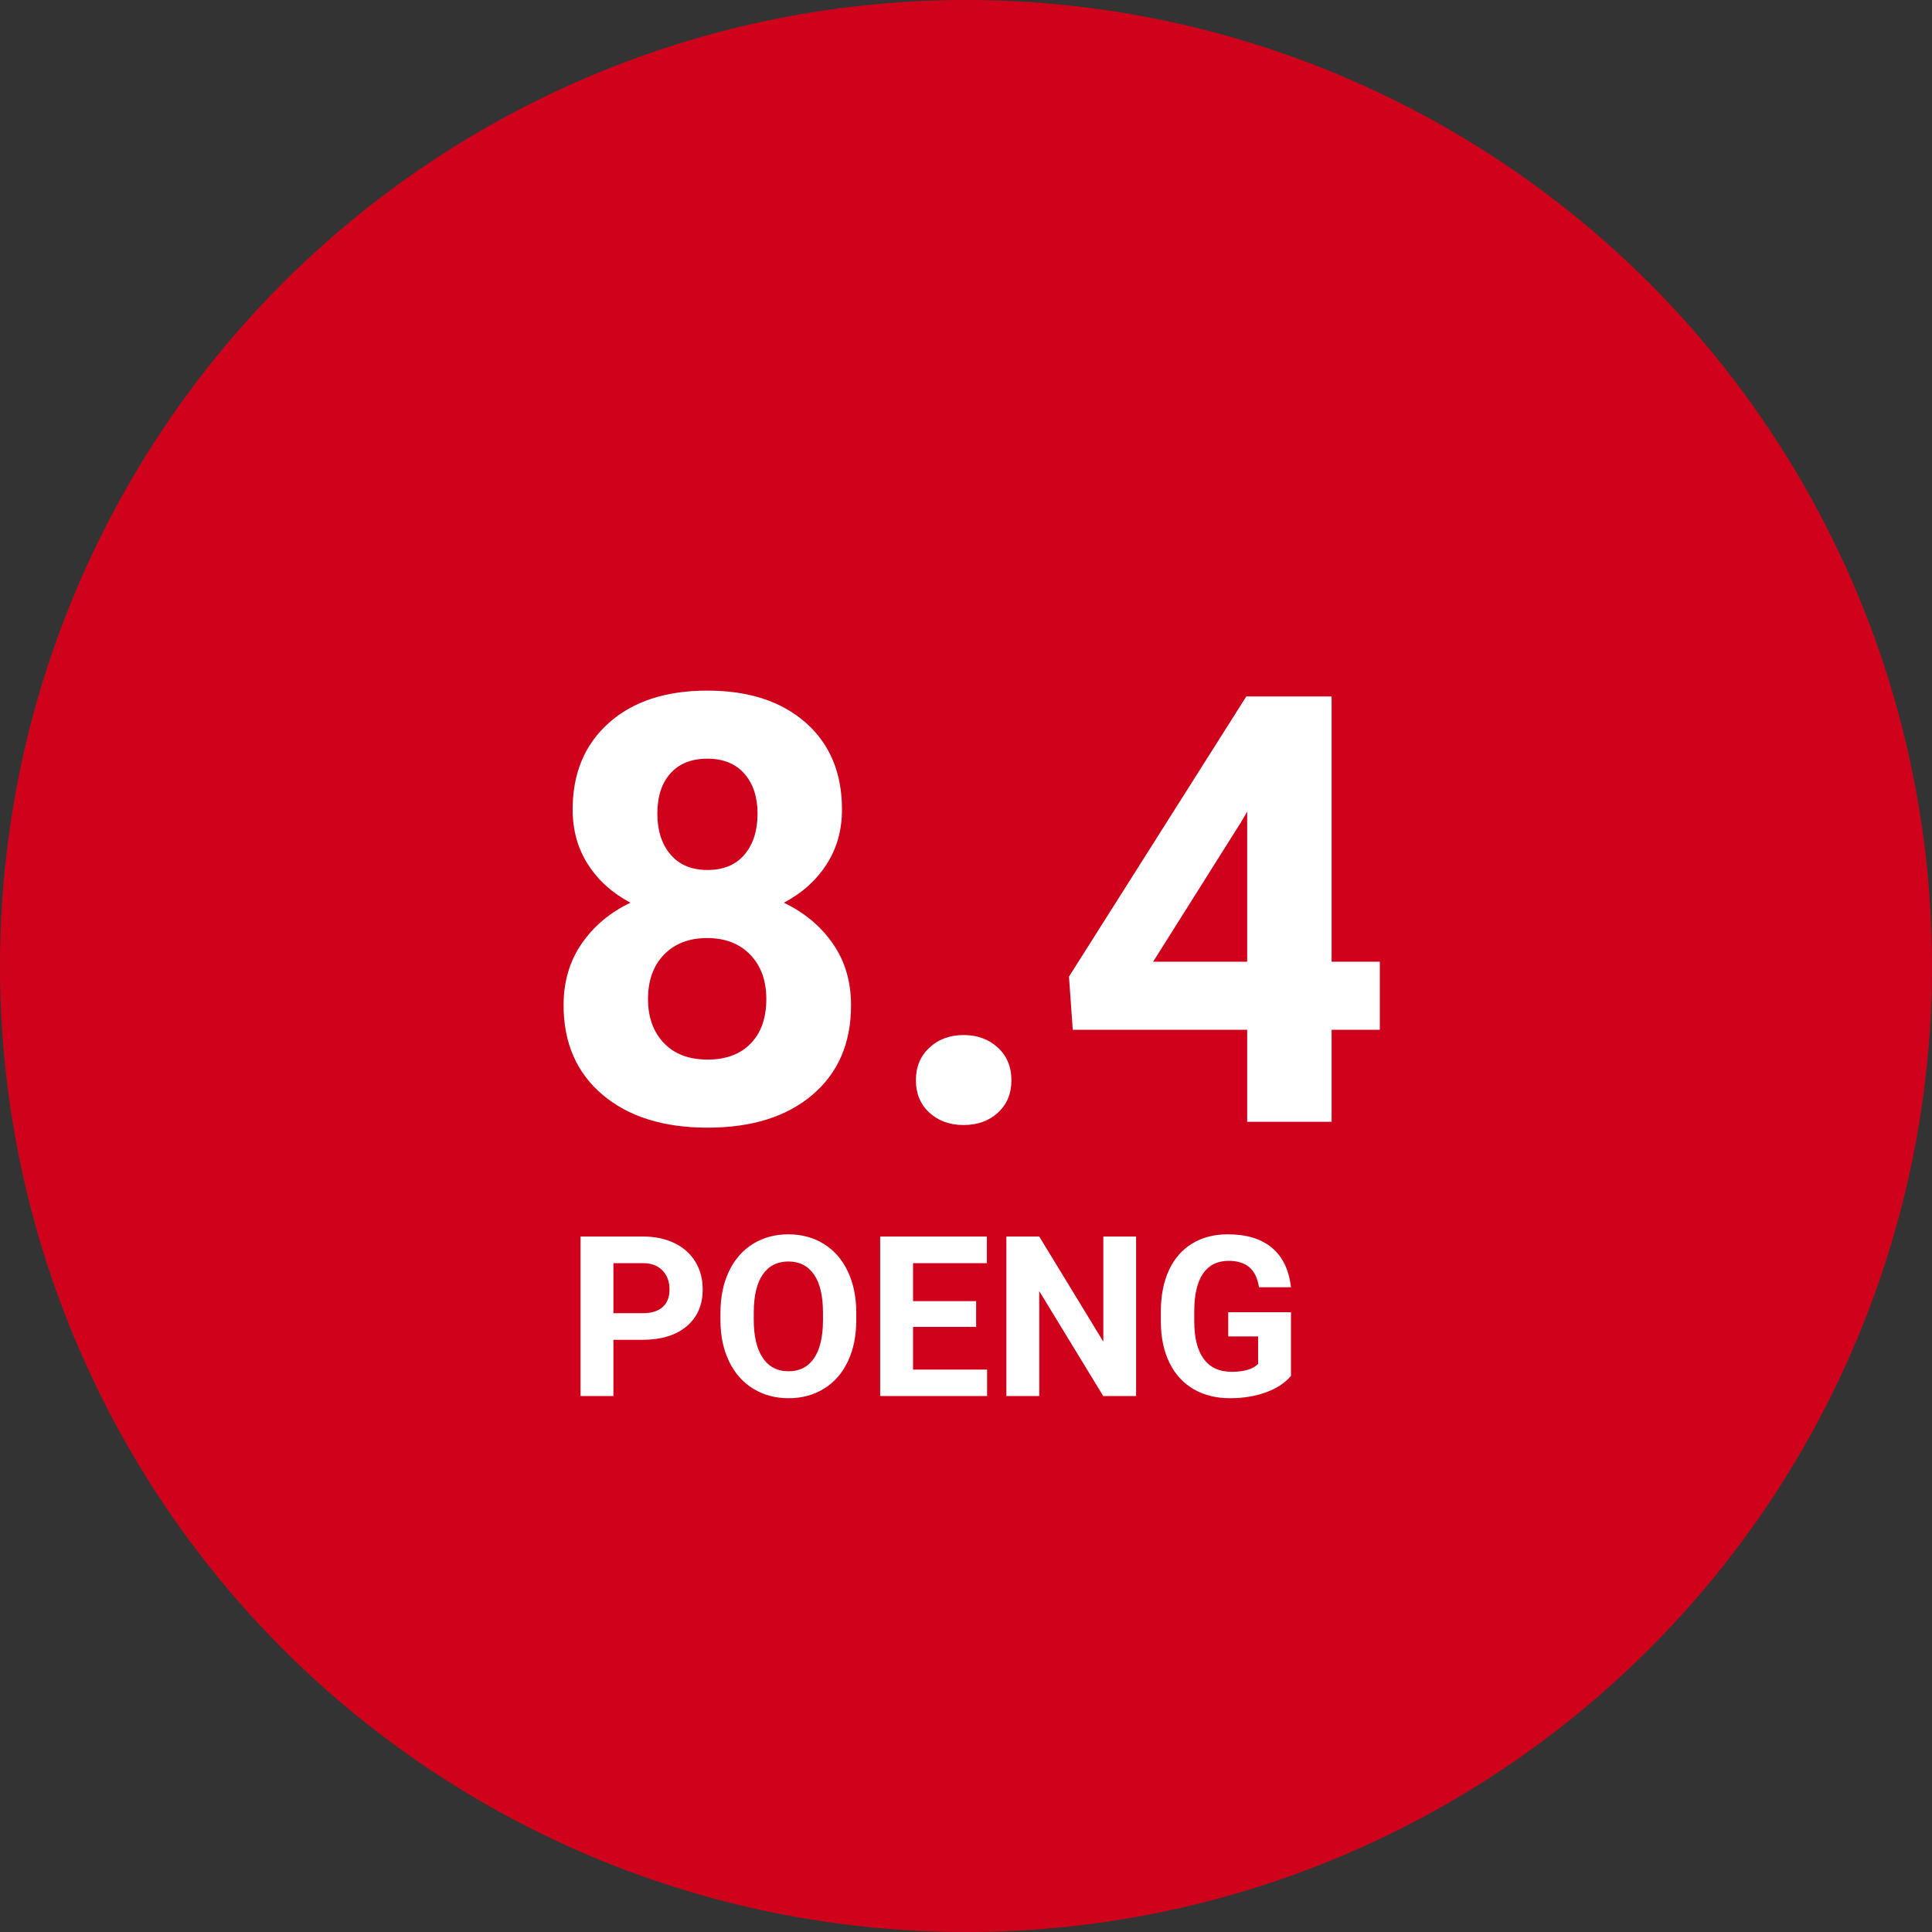
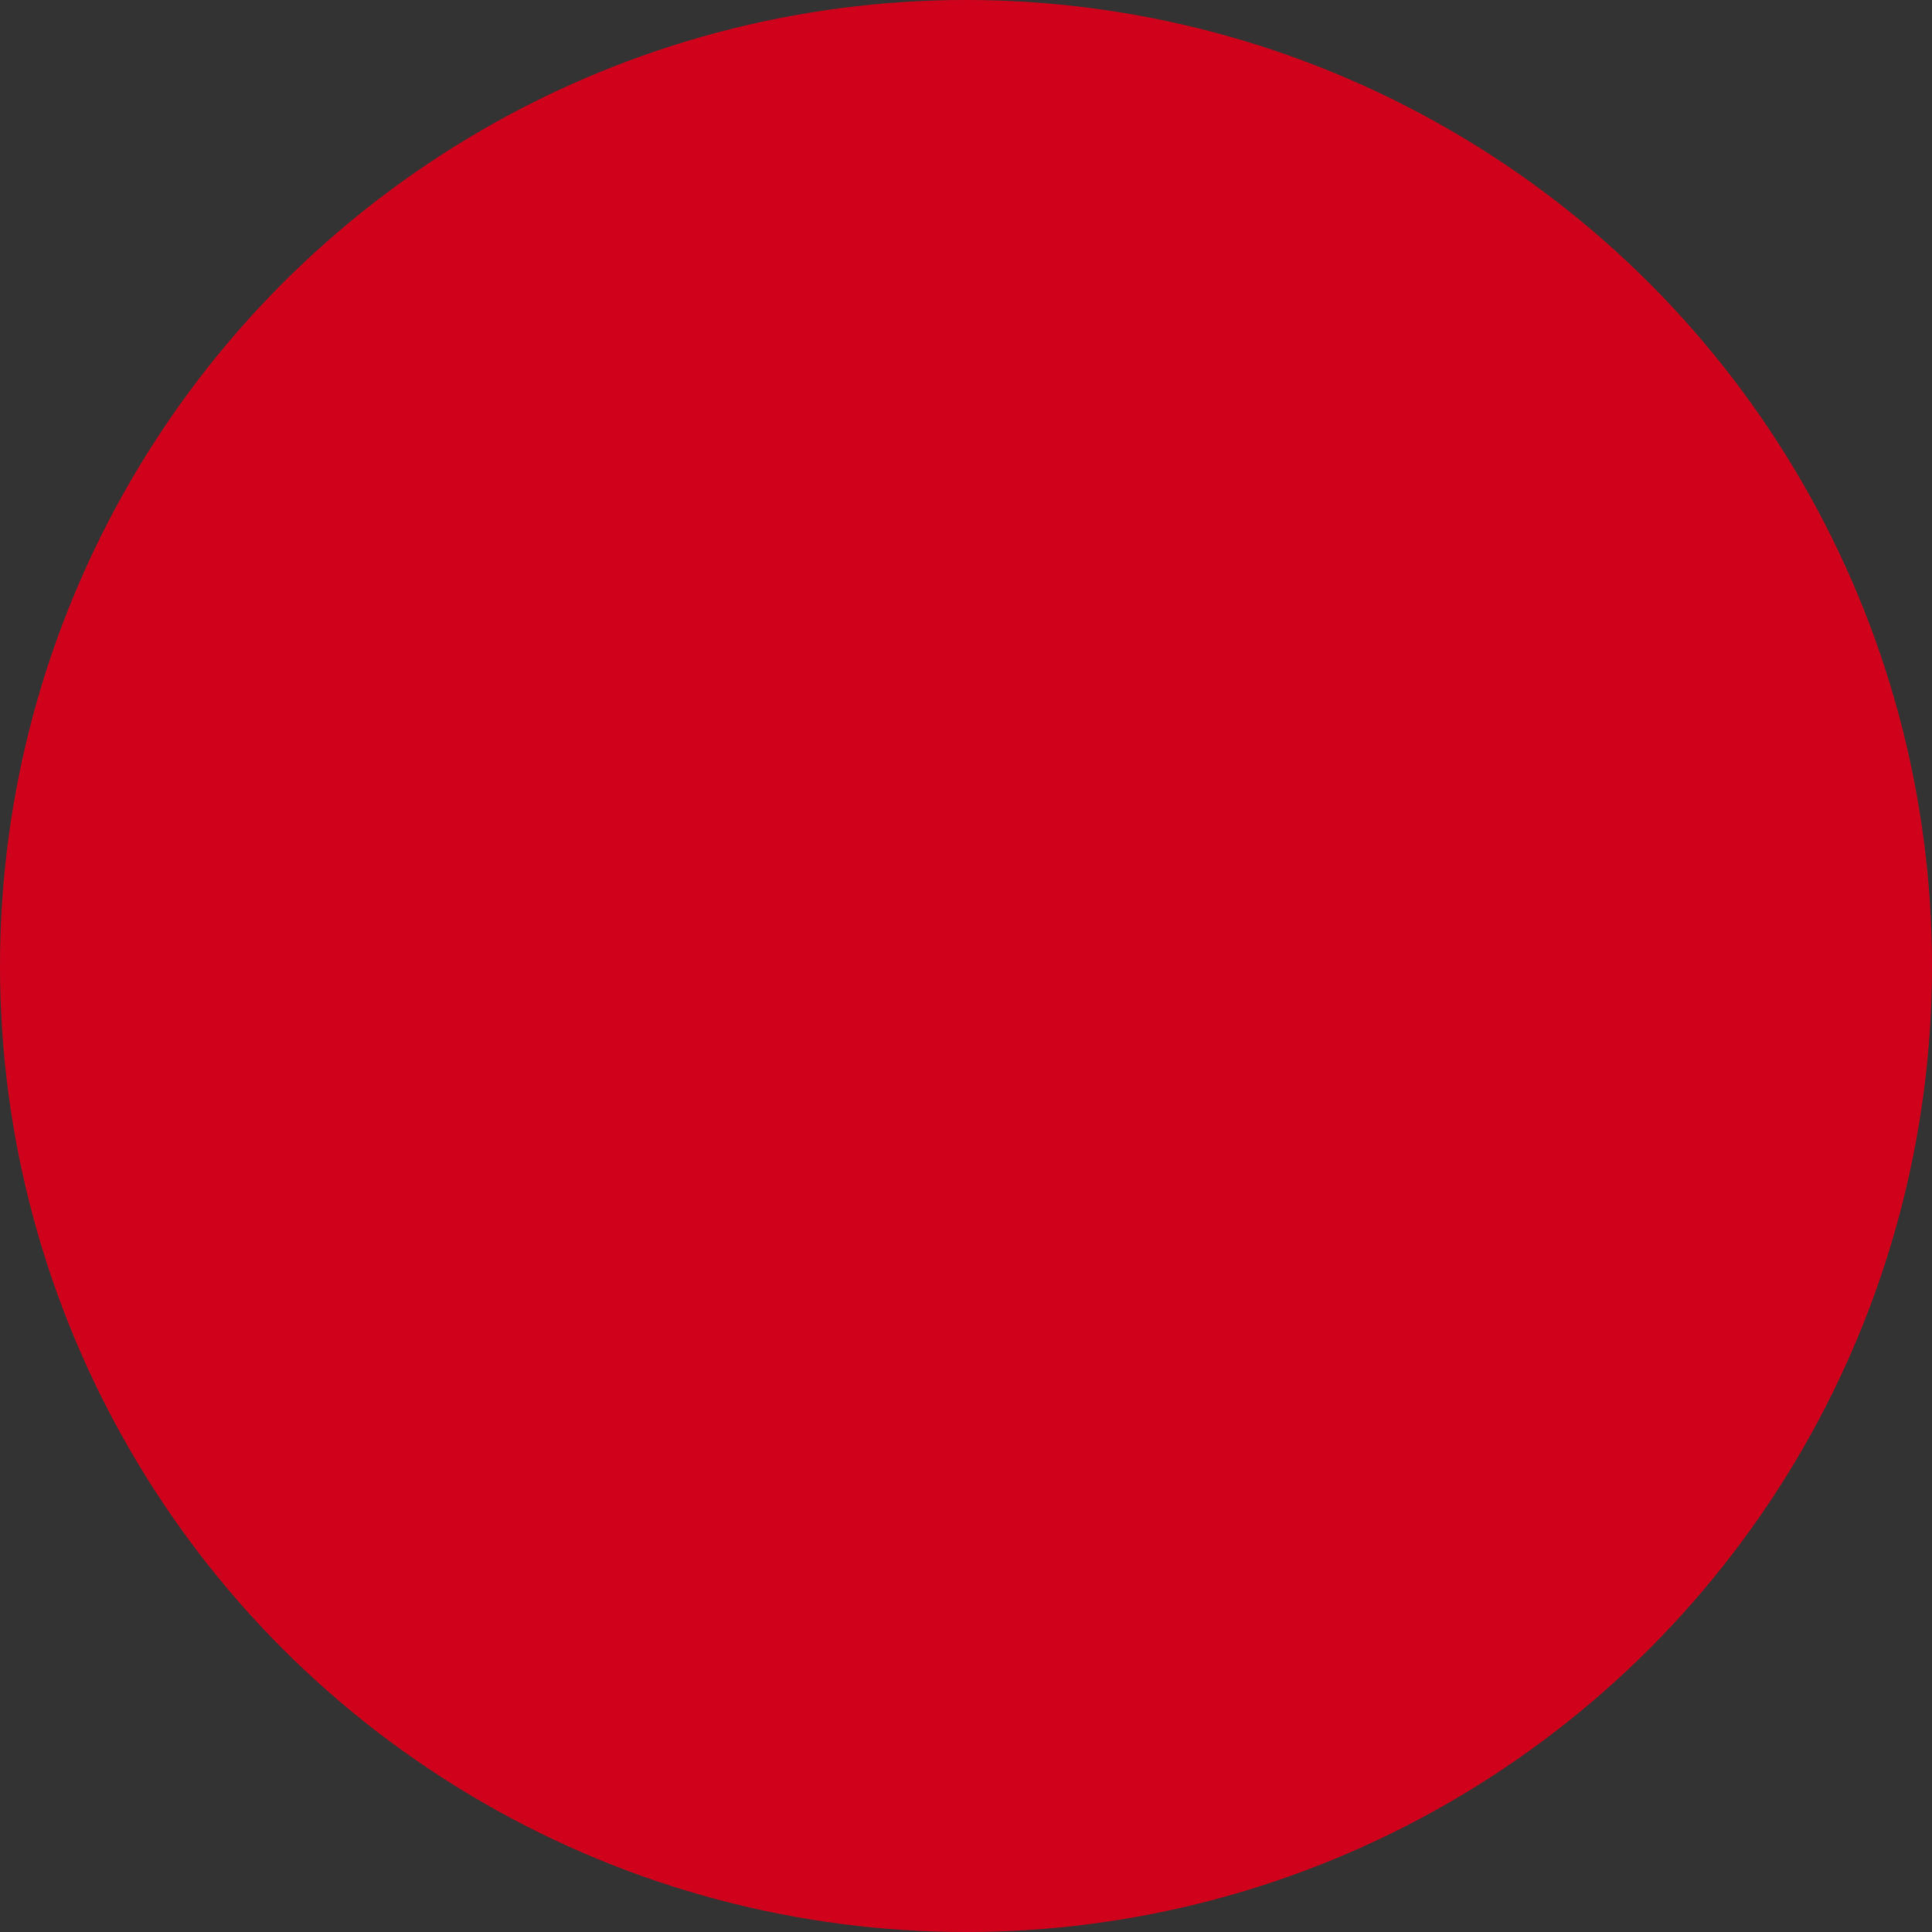
<svg xmlns="http://www.w3.org/2000/svg" width="155px" height="155px" viewBox="0 0 155 155" version="1.1">
  <rect x="0" y="0" width="155" height="155" fill="#333333" stroke="none" />
  <title>score_84</title>
  <desc>Created with Sketch.</desc>
  <defs />
  <g id="score_84" stroke="none" stroke-width="1" fill="none" fill-rule="evenodd">
    <g id="score-copy">
      <g id="oval" fill="#D0021B" fill-rule="nonzero">
        <circle id="Oval-2" cx="77.5" cy="77.5" r="77.5" />
      </g>
-       <path d="M67.551,64.945 C67.551,66.602 67.137,68.07 66.309,69.352 C65.48,70.633 64.34,71.656 62.887,72.422 C64.543,73.219 65.855,74.316 66.824,75.715 C67.793,77.113 68.277,78.758 68.277,80.648 C68.277,83.68 67.246,86.074 65.184,87.832 C63.121,89.59 60.316,90.469 56.77,90.469 C53.223,90.469 50.41,89.586 48.332,87.82 C46.254,86.055 45.215,83.664 45.215,80.648 C45.215,78.758 45.699,77.109 46.668,75.703 C47.637,74.297 48.941,73.203 50.582,72.422 C49.129,71.656 47.992,70.633 47.172,69.352 C46.352,68.07 45.941,66.602 45.941,64.945 C45.941,62.039 46.91,59.723 48.848,57.996 C50.785,56.27 53.418,55.406 56.746,55.406 C60.059,55.406 62.687,56.262 64.633,57.973 C66.578,59.684 67.551,62.008 67.551,64.945 Z M61.48,80.156 C61.48,78.672 61.051,77.484 60.191,76.594 C59.332,75.703 58.176,75.258 56.723,75.258 C55.285,75.258 54.137,75.699 53.277,76.582 C52.418,77.465 51.988,78.656 51.988,80.156 C51.988,81.609 52.41,82.781 53.254,83.672 C54.098,84.563 55.27,85.008 56.77,85.008 C58.238,85.008 59.391,84.578 60.227,83.719 C61.063,82.859 61.48,81.672 61.48,80.156 Z M60.777,65.273 C60.777,63.945 60.426,62.879 59.723,62.074 C59.02,61.27 58.027,60.867 56.746,60.867 C55.48,60.867 54.496,61.258 53.793,62.039 C53.09,62.82 52.738,63.898 52.738,65.273 C52.738,66.633 53.09,67.727 53.793,68.555 C54.496,69.383 55.488,69.797 56.77,69.797 C58.051,69.797 59.039,69.383 59.734,68.555 C60.43,67.727 60.777,66.633 60.777,65.273 Z M73.48,86.672 C73.48,85.594 73.844,84.719 74.57,84.047 C75.297,83.375 76.207,83.039 77.301,83.039 C78.41,83.039 79.328,83.375 80.055,84.047 C80.781,84.719 81.145,85.594 81.145,86.672 C81.145,87.734 80.785,88.598 80.066,89.262 C79.348,89.926 78.426,90.258 77.301,90.258 C76.191,90.258 75.277,89.926 74.559,89.262 C73.84,88.598 73.48,87.734 73.48,86.672 Z M106.832,77.156 L110.699,77.156 L110.699,82.617 L106.832,82.617 L106.832,90 L100.059,90 L100.059,82.617 L86.066,82.617 L85.762,78.352 L99.988,55.875 L106.832,55.875 L106.832,77.156 Z M92.512,77.156 L100.059,77.156 L100.059,65.109 L99.613,65.883 L92.512,77.156 Z" id="8.4" fill="#FFFFFF" />
-       <path d="M49.213,107.491 L49.213,112 L46.576,112 L46.576,99.203 L51.568,99.203 C52.529,99.203 53.375,99.379 54.104,99.73 C54.833,100.082 55.395,100.582 55.787,101.229 C56.18,101.876 56.376,102.613 56.376,103.439 C56.376,104.693 55.947,105.682 55.088,106.406 C54.23,107.129 53.042,107.491 51.524,107.491 L49.213,107.491 Z M49.213,105.355 L51.568,105.355 C52.266,105.355 52.797,105.191 53.164,104.863 C53.53,104.535 53.713,104.066 53.713,103.457 C53.713,102.83 53.528,102.323 53.159,101.937 C52.79,101.55 52.28,101.351 51.63,101.339 L49.213,101.339 L49.213,105.355 Z M68.698,105.892 C68.698,107.151 68.476,108.256 68.03,109.205 C67.585,110.154 66.948,110.887 66.119,111.402 C65.29,111.918 64.339,112.176 63.267,112.176 C62.206,112.176 61.26,111.921 60.428,111.411 C59.596,110.901 58.951,110.173 58.494,109.227 C58.037,108.281 57.806,107.192 57.8,105.962 L57.8,105.329 C57.8,104.069 58.027,102.96 58.481,102.002 C58.935,101.044 59.577,100.309 60.406,99.796 C61.235,99.284 62.183,99.027 63.249,99.027 C64.315,99.027 65.263,99.284 66.092,99.796 C66.921,100.309 67.563,101.044 68.017,102.002 C68.471,102.96 68.698,104.066 68.698,105.32 L68.698,105.892 Z M66.026,105.312 C66.026,103.97 65.786,102.95 65.306,102.253 C64.825,101.556 64.14,101.207 63.249,101.207 C62.364,101.207 61.682,101.551 61.201,102.24 C60.721,102.928 60.478,103.937 60.472,105.268 L60.472,105.892 C60.472,107.198 60.712,108.212 61.192,108.933 C61.673,109.653 62.364,110.014 63.267,110.014 C64.151,110.014 64.831,109.667 65.306,108.972 C65.78,108.278 66.021,107.266 66.026,105.936 L66.026,105.312 Z M78.313,106.454 L73.251,106.454 L73.251,109.882 L79.192,109.882 L79.192,112 L70.614,112 L70.614,99.203 L79.175,99.203 L79.175,101.339 L73.251,101.339 L73.251,104.389 L78.313,104.389 L78.313,106.454 Z M91.146,112 L88.509,112 L83.376,103.58 L83.376,112 L80.739,112 L80.739,99.203 L83.376,99.203 L88.518,107.641 L88.518,99.203 L91.146,99.203 L91.146,112 Z M103.573,110.383 C103.099,110.951 102.428,111.392 101.561,111.706 C100.693,112.019 99.732,112.176 98.678,112.176 C97.57,112.176 96.599,111.934 95.764,111.451 C94.929,110.967 94.285,110.266 93.831,109.346 C93.376,108.426 93.144,107.345 93.132,106.103 L93.132,105.232 C93.132,103.955 93.347,102.849 93.778,101.915 C94.208,100.98 94.83,100.265 95.641,99.77 C96.453,99.275 97.403,99.027 98.493,99.027 C100.011,99.027 101.197,99.389 102.053,100.113 C102.908,100.836 103.415,101.89 103.573,103.272 L101.007,103.272 C100.89,102.54 100.63,102.004 100.229,101.664 C99.828,101.324 99.275,101.154 98.572,101.154 C97.676,101.154 96.993,101.491 96.524,102.165 C96.056,102.839 95.818,103.841 95.812,105.171 L95.812,105.988 C95.812,107.33 96.067,108.344 96.577,109.029 C97.087,109.715 97.834,110.058 98.818,110.058 C99.809,110.058 100.515,109.847 100.937,109.425 L100.937,107.219 L98.537,107.219 L98.537,105.276 L103.573,105.276 L103.573,110.383 Z" id="POENG" fill="#FFFFFF" />
    </g>
  </g>
</svg>